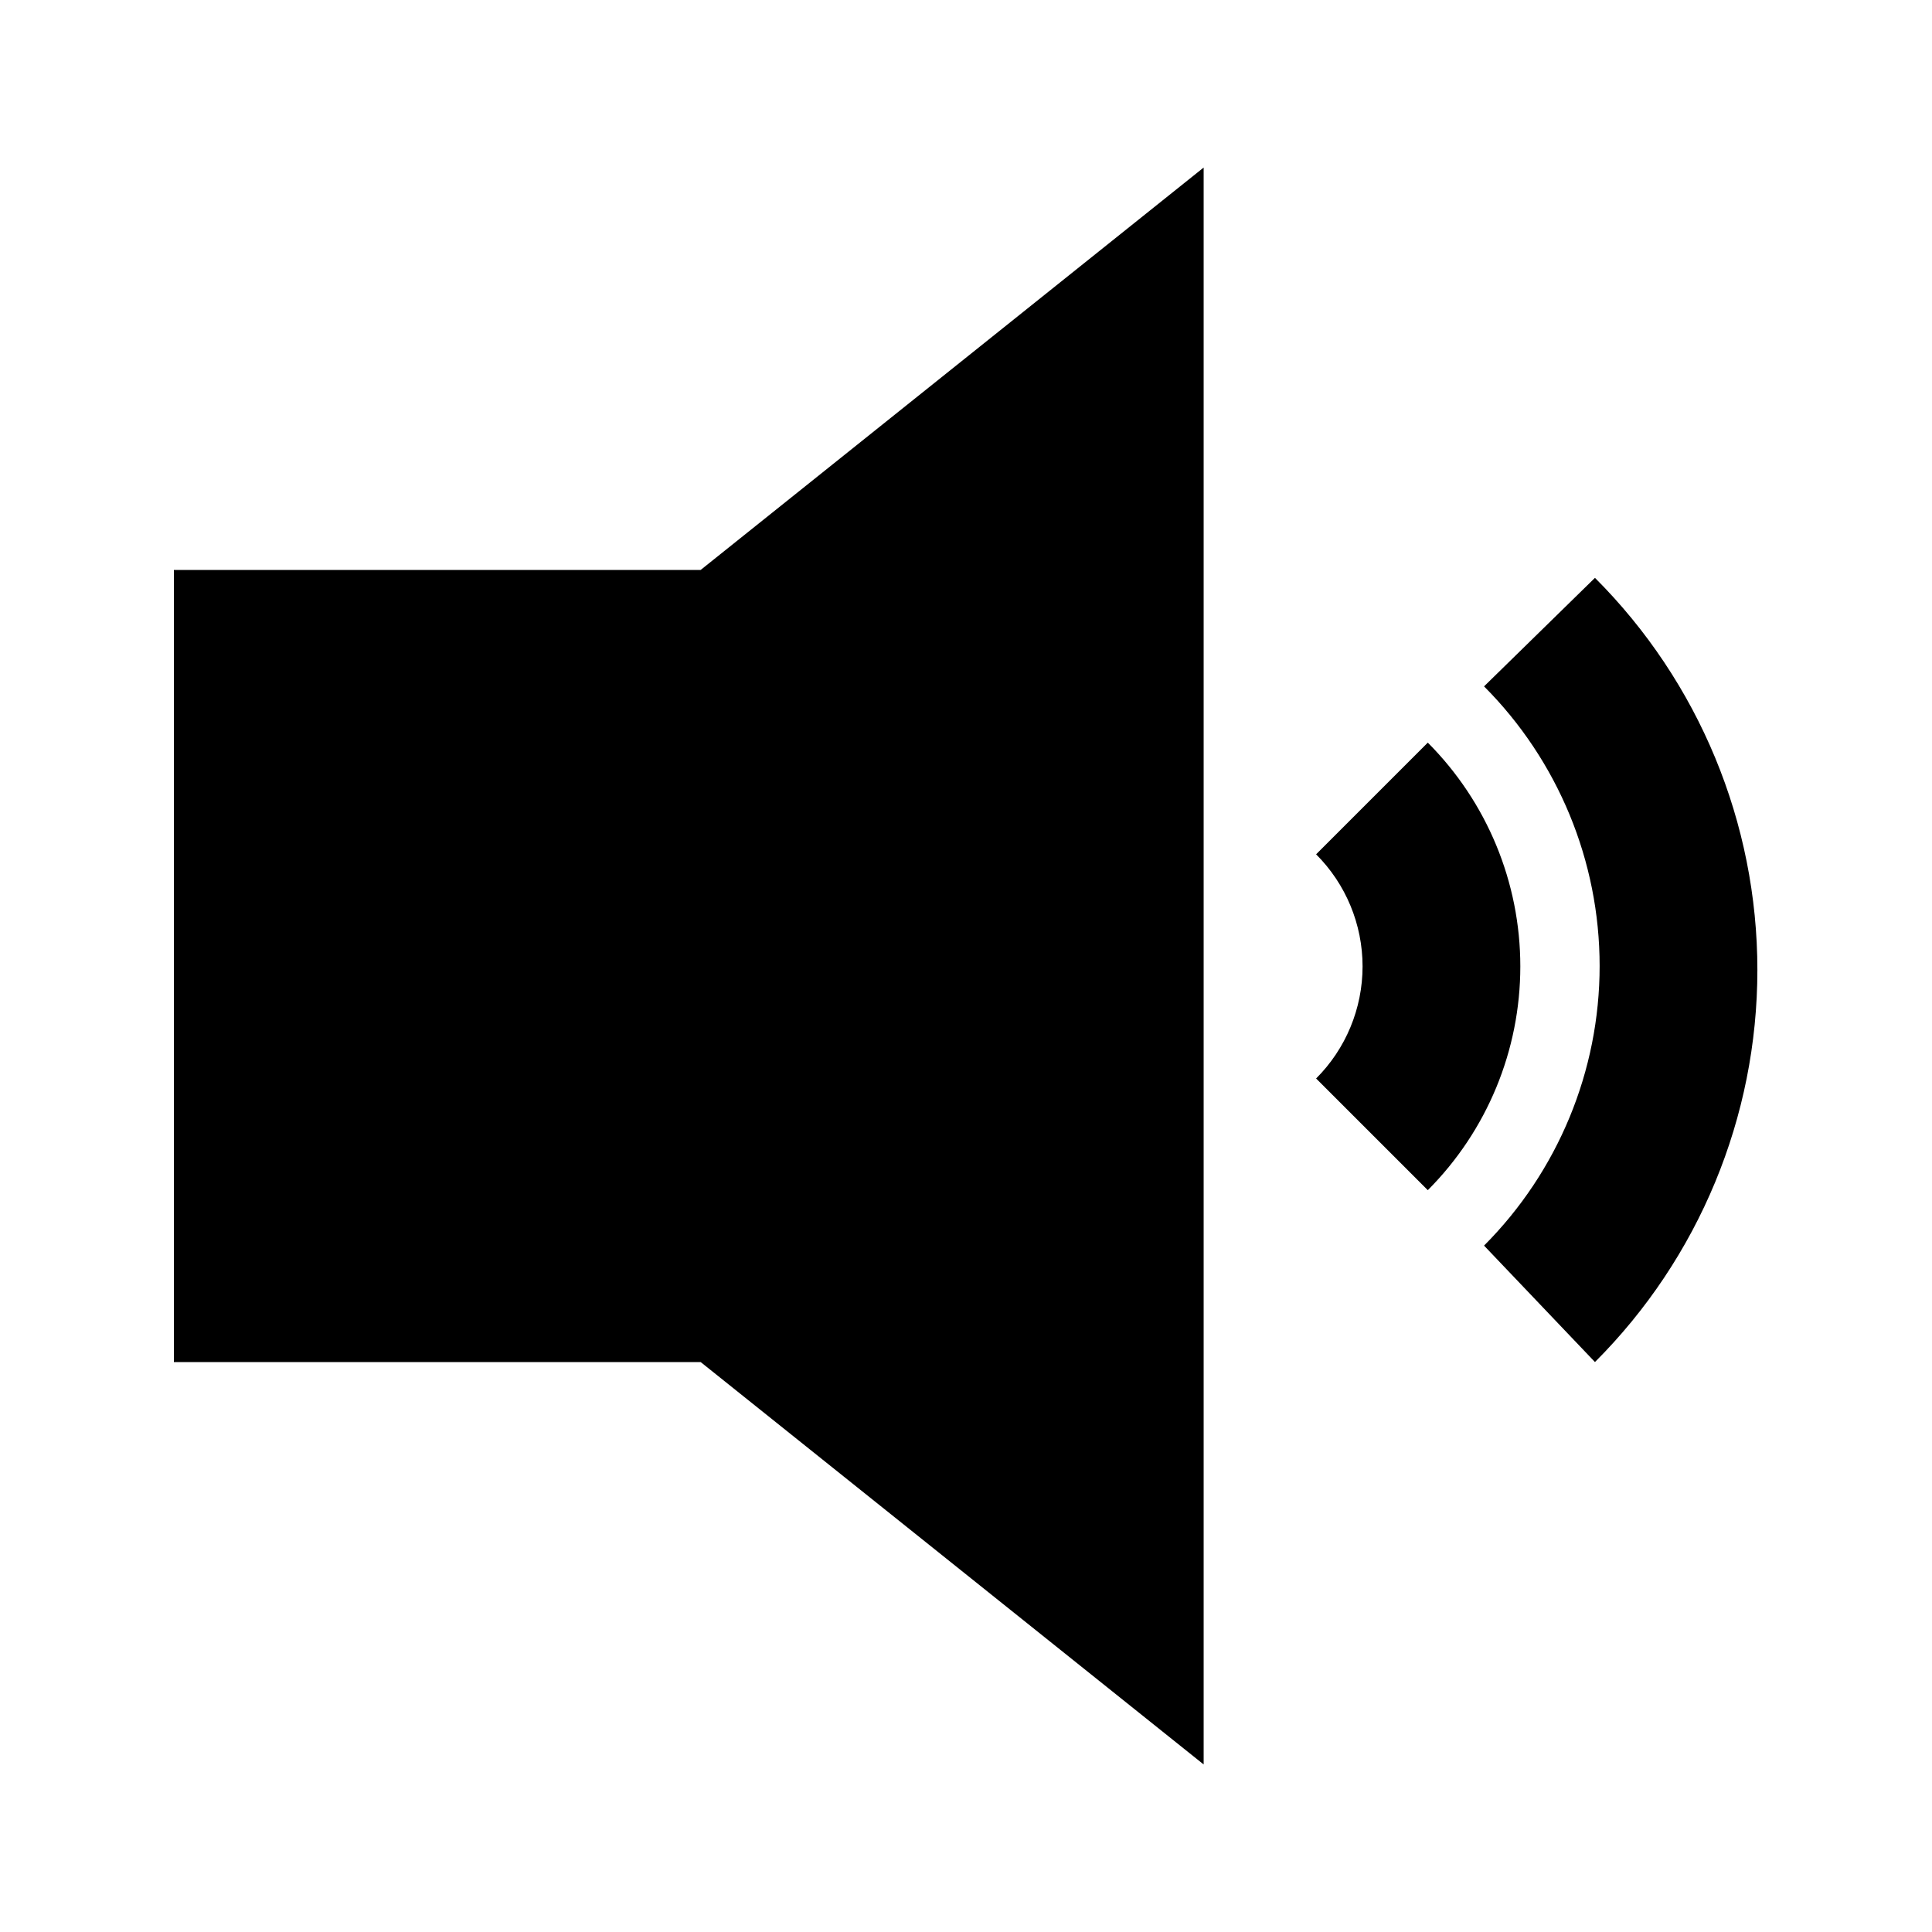
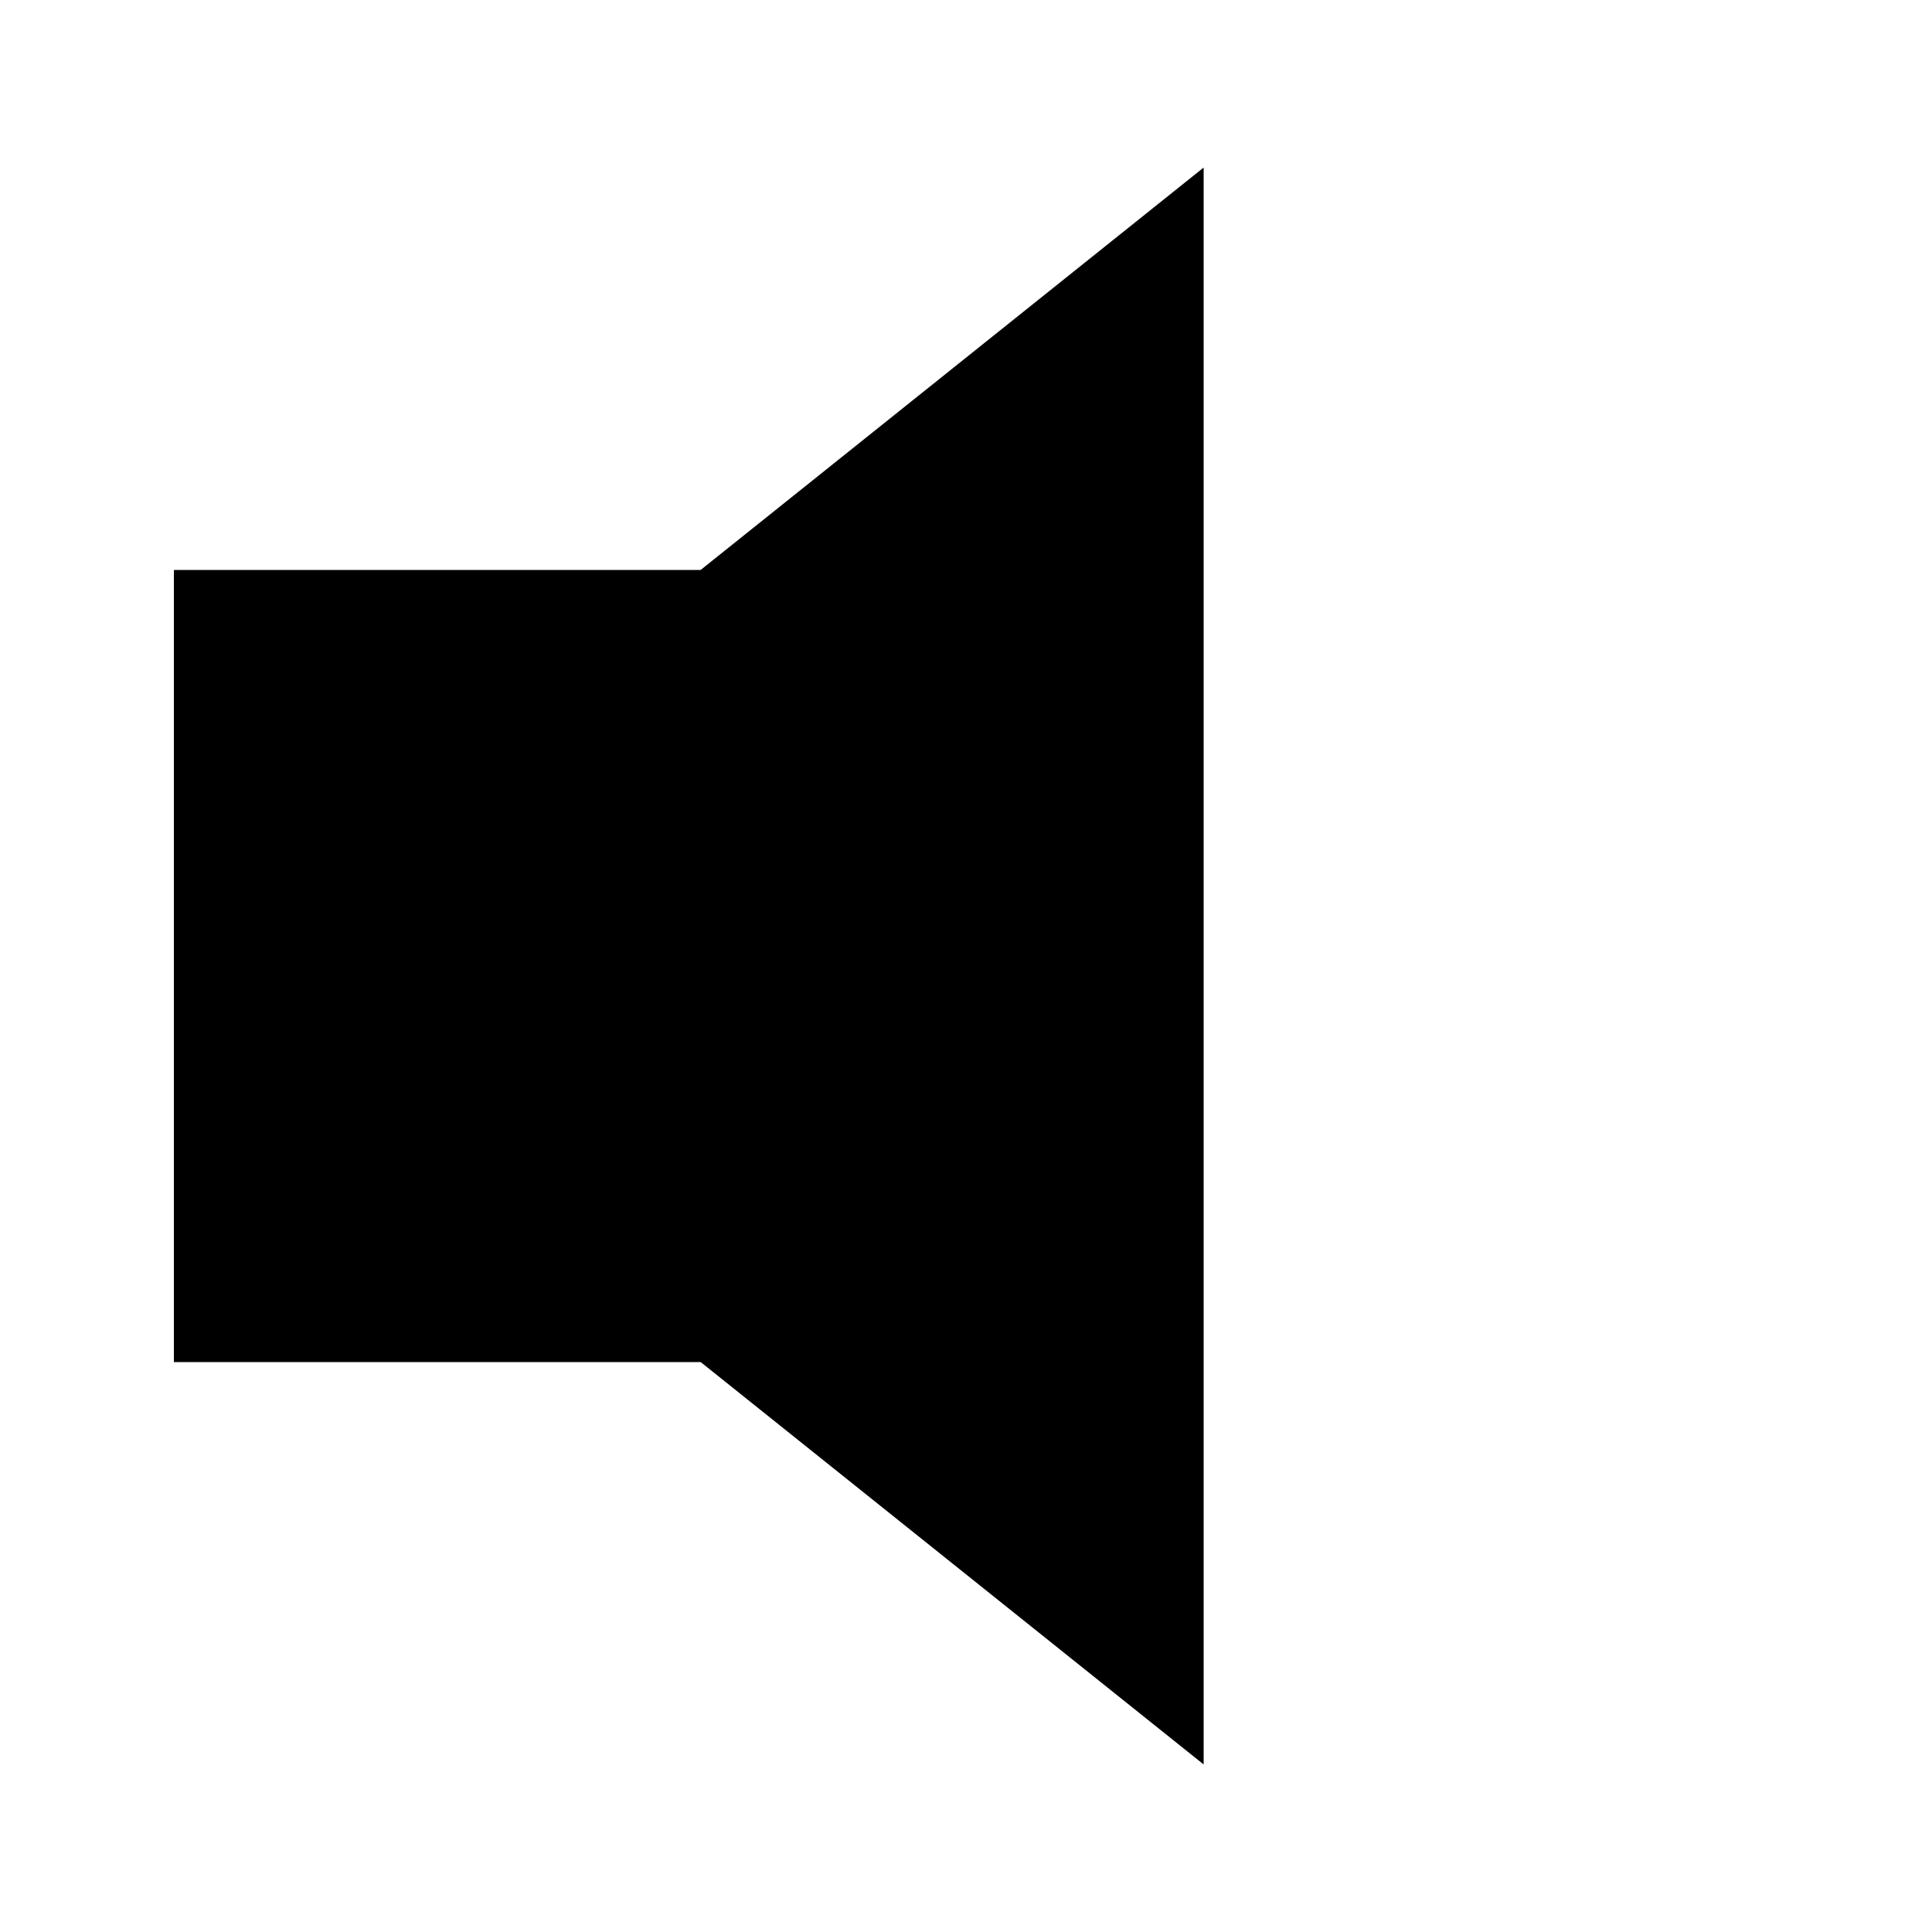
<svg xmlns="http://www.w3.org/2000/svg" fill="#000000" width="800px" height="800px" version="1.1" viewBox="144 144 512 512">
  <g>
    <path d="m462.98 611.6v-423.2l-133.3 106.64h-139.6v209.92h139.6z" />
-     <path d="m522.38 459.41c15.703-15.742 24.52-37.066 24.52-59.305 0-22.234-8.816-43.559-24.52-59.301l-29.598 29.598c7.883 7.875 12.312 18.562 12.312 29.703 0 11.145-4.43 21.832-12.312 29.707z" />
-     <path d="m537.29 474.1 29.391 30.855c27.559-27.555 43.043-64.934 43.043-103.91 0-38.973-15.484-76.352-43.043-103.91l-29.391 28.762c19.613 19.672 30.629 46.32 30.629 74.102 0 27.777-11.016 54.426-30.629 74.102z" />
  </g>
</svg>